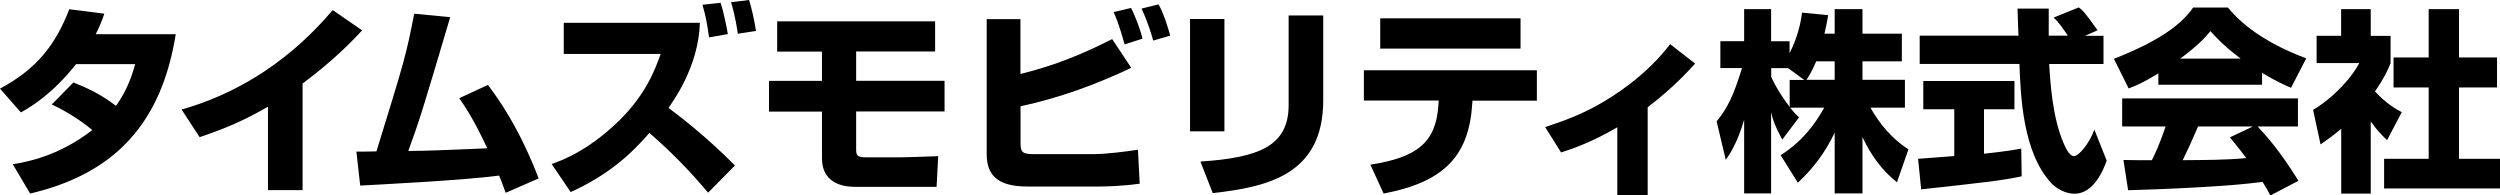
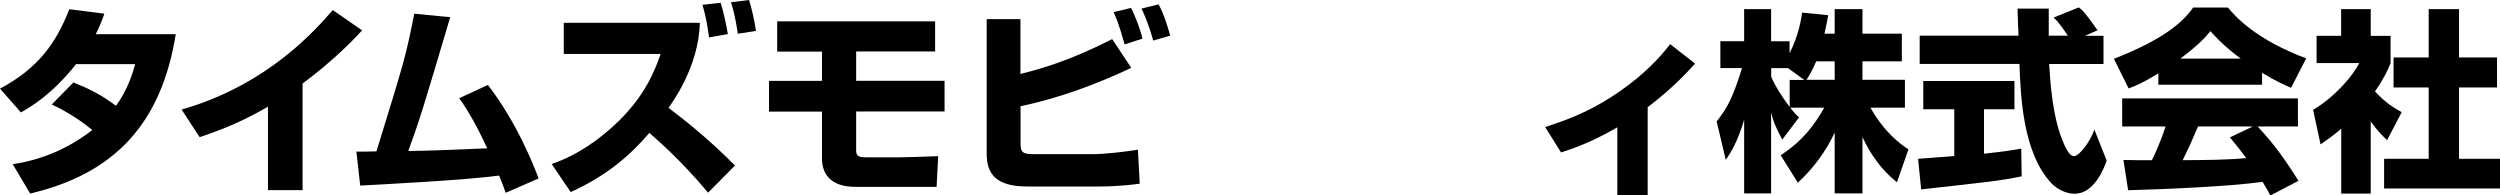
<svg xmlns="http://www.w3.org/2000/svg" width="307" height="24" viewBox="0 0 307 24" fill="none">
  <path d="M114.832 2.607V6.323H105.135V9.921H115.992V13.688H105.135V18.29C105.135 19.046 105.214 19.32 106.321 19.32H110.492C110.844 19.32 113.854 19.242 115.21 19.177L115.014 22.944H105.109C104.275 22.944 100.939 22.944 100.939 19.424V13.701H94.436V9.934H100.939V6.336H95.439V2.62H114.832V2.607Z" fill="black" />
-   <path d="M150.359 16.126H146.136V2.334H150.359V16.126ZM162.493 12.306C162.493 21.471 155.637 22.957 148.925 23.713L147.414 19.841C154.477 19.359 158.244 18.003 158.244 12.906V1.903H162.493V12.306Z" fill="black" />
-   <path d="M188.728 8.643V12.358H180.817L180.791 12.762C180.387 19.02 177.48 22.331 169.908 23.765L168.279 20.219C174.027 19.333 176.372 17.508 176.646 12.775L176.672 12.345H167.484V8.63H188.741L188.728 8.643ZM186.721 2.255V5.97H169.491V2.255H186.721Z" fill="black" />
  <path d="M202.321 23.948H198.606V15.63C195.348 17.534 192.95 18.316 191.699 18.72L189.744 15.604C192.259 14.77 194.866 13.87 198.059 11.785C200.718 10.051 203.155 7.965 205.097 5.423L208.159 7.809C207.351 8.682 205.54 10.729 202.334 13.166V23.948H202.321Z" fill="black" />
  <path d="M138.108 5.462C137.379 2.855 137.001 2.046 136.753 1.486L138.89 0.977C139.399 1.929 140.05 3.663 140.298 4.745L138.108 5.449V5.462ZM141.614 4.98C141.51 4.602 141.028 2.842 140.181 1.056L142.266 0.534C142.97 1.734 143.595 3.95 143.699 4.38L141.614 4.98Z" fill="black" />
  <path d="M136.584 4.81L138.916 8.33C134.576 10.39 130.028 12.045 125.323 13.049V17.599C125.323 18.733 125.597 18.928 127.004 18.928H134.264C135.697 18.928 138.252 18.629 139.737 18.381L139.959 22.553C137.77 22.878 135.463 22.905 134.954 22.905H126.183C122.274 22.905 121.166 21.327 121.166 18.889V2.346H125.31V9.086C129.702 8.004 133.065 6.57 136.557 4.81H136.584Z" fill="black" />
  <path d="M225.298 4.133V1.121H228.712V4.133H233.547V7.535H228.712V9.803H233.925V13.219H229.69C231.436 16.308 233.352 17.677 234.355 18.342L232.948 22.384C231.084 20.923 229.69 18.955 228.712 16.83V23.752H225.298V16.282C224.216 18.603 222.665 20.689 220.775 22.436L218.664 19.059C221.414 17.286 222.847 15.279 224.02 13.219H219.837C220.358 13.884 220.58 14.105 220.919 14.418L218.859 17.143C217.856 15.252 217.739 14.77 217.491 13.793V23.752H214.181V14.705C213.373 17.456 212.486 18.825 211.926 19.633L210.805 14.914C212.213 13.141 212.864 11.759 213.92 8.356H211.261V5.058H214.181V1.121H217.491V5.071H219.759V6.531C220.906 4.302 221.192 2.294 221.297 1.551L224.503 1.864C224.411 2.464 224.281 3.064 224.046 4.133H225.285H225.298ZM221.544 9.803L219.576 8.369H217.504V9.425C217.96 10.52 218.794 11.837 219.772 13.141V9.816H221.544V9.803ZM225.298 9.803V7.535H223.03C222.548 8.682 222.052 9.49 221.831 9.803H225.298Z" fill="black" />
  <path d="M235.541 19.502C235.685 19.476 239.555 19.215 239.985 19.163V13.414H236.18V9.946H247.375V13.414H243.635V18.876C246.319 18.59 247.388 18.394 248.209 18.25L248.261 21.653C245.563 22.201 244.404 22.318 235.919 23.256L235.541 19.502ZM256.042 4.393H258.31V7.861H251.637C251.78 10.155 252.041 14.444 253.409 17.573C253.553 17.925 254.087 19.176 254.673 19.176C255.312 19.176 256.615 17.52 257.189 15.917L258.701 19.724C258.323 20.806 257.124 23.791 254.752 23.791C253.657 23.791 252.51 23.165 251.858 22.448C248.392 18.668 248.131 11.771 247.988 7.847H235.737V4.38H247.87C247.844 4.002 247.753 1.225 247.753 1.056H251.585V4.38H253.931C253.305 3.467 252.836 2.75 252.184 2.151L255.273 0.912C255.638 1.173 255.951 1.394 257.58 3.715L256.068 4.38L256.042 4.393Z" fill="black" />
  <path d="M265.034 9.021C263.145 10.169 262.284 10.534 261.398 10.86L259.587 7.222C265.425 4.928 267.915 2.92 269.322 0.926H273.584C274.613 2.151 277.051 4.85 283.202 7.17L281.338 10.781C280.622 10.468 279.475 9.973 277.78 8.943V10.403H265.047V9.021H265.034ZM278.797 24C278.562 23.544 278.289 23.049 277.846 22.331C273.779 22.905 265.647 23.244 261.333 23.361L260.76 19.646C260.877 19.672 263.927 19.672 264.252 19.672C264.448 19.294 265.23 17.691 265.934 15.527H260.603V12.085H282.186V15.527H277.233C278.315 16.7 279.918 18.447 282.251 22.201L278.81 24H278.797ZM275.161 7.196C273.076 5.645 272.046 4.498 271.433 3.82C270.86 4.563 269.922 5.567 267.745 7.196H275.161ZM276.647 15.527H269.922C269.062 17.534 268.775 18.16 268.032 19.672C270.86 19.646 273.441 19.646 275.839 19.411C274.835 18.069 274.314 17.456 273.832 16.869L276.66 15.527H276.647Z" fill="black" />
  <path d="M291.139 23.778H287.503V15.813C286.526 16.647 285.665 17.247 284.962 17.73L284.049 13.493C286.734 11.889 288.937 9.308 289.719 7.744H284.479V4.393H287.49V1.121H291.126V4.406H293.563V7.757C293.198 8.643 292.82 9.53 291.647 11.224C292.964 12.658 294.072 13.31 294.932 13.779L293.133 17.208C292.625 16.726 291.986 16.126 291.126 14.914V23.791L291.139 23.778ZM298.242 1.121H301.969V7.053H306.635V10.742H301.969V19.502H307V23.14H292.768V19.502H298.242V10.742H293.928V7.053H298.242V1.121Z" fill="black" />
  <path d="M9.019 10.129C10.583 10.755 12.264 11.485 14.245 12.997C15.704 10.989 16.278 9.008 16.604 7.874H9.345C6.334 11.667 3.714 13.153 2.567 13.805L0 10.885C4.653 8.395 6.881 5.332 8.51 1.134L12.811 1.681C12.511 2.555 12.29 3.141 11.756 4.197H21.582C19.849 15.031 14.193 21.314 3.701 23.765L1.564 20.167C3.219 19.893 7.09 19.241 11.338 15.969C9.175 14.183 7.09 13.179 6.36 12.827L9.019 10.116V10.129Z" fill="black" />
  <path d="M37.156 23.348H32.908V13.101C29.949 14.809 27.708 15.761 24.515 16.843L22.299 13.453C32.973 10.403 38.877 3.52 40.858 1.238L44.468 3.728C43.49 4.784 41.17 7.274 37.156 10.259V23.348Z" fill="black" />
  <path d="M59.912 10.429C63.548 15.148 65.568 20.402 66.141 21.914L62.101 23.674C61.749 22.722 61.58 22.24 61.293 21.562C57.045 22.136 45.993 22.696 44.233 22.788L43.764 18.616C44.168 18.616 45.693 18.616 46.227 18.59C49.72 7.287 49.85 6.857 50.867 1.682L55.285 2.112C51.923 13.441 51.545 14.705 50.137 18.538C52.6 18.512 53.33 18.486 59.834 18.212C58.205 14.692 57.097 13.062 56.393 12.059L59.912 10.429Z" fill="black" />
  <path d="M87.072 4.576C86.772 2.568 86.72 2.242 86.264 0.587L88.493 0.339C88.871 1.525 89.196 3.103 89.379 4.185L87.072 4.589V4.576ZM90.604 4.146C90.552 3.741 90.278 1.864 89.77 0.274L91.985 0C92.285 0.952 92.637 2.438 92.832 3.794L90.591 4.146H90.604Z" fill="black" />
  <path d="M85.938 2.816C85.808 8.265 82.471 12.684 82.094 13.245C86.538 16.582 89.118 19.203 90.252 20.324L86.955 23.661C85.873 22.383 83.488 19.567 79.748 16.322C77.337 19.111 74.521 21.575 70.077 23.583L67.744 20.141C70.885 19.059 73.622 17.156 75.981 14.861C79.291 11.628 80.451 8.552 81.129 6.622H69.23V2.803H85.938V2.816Z" fill="black" />
</svg>